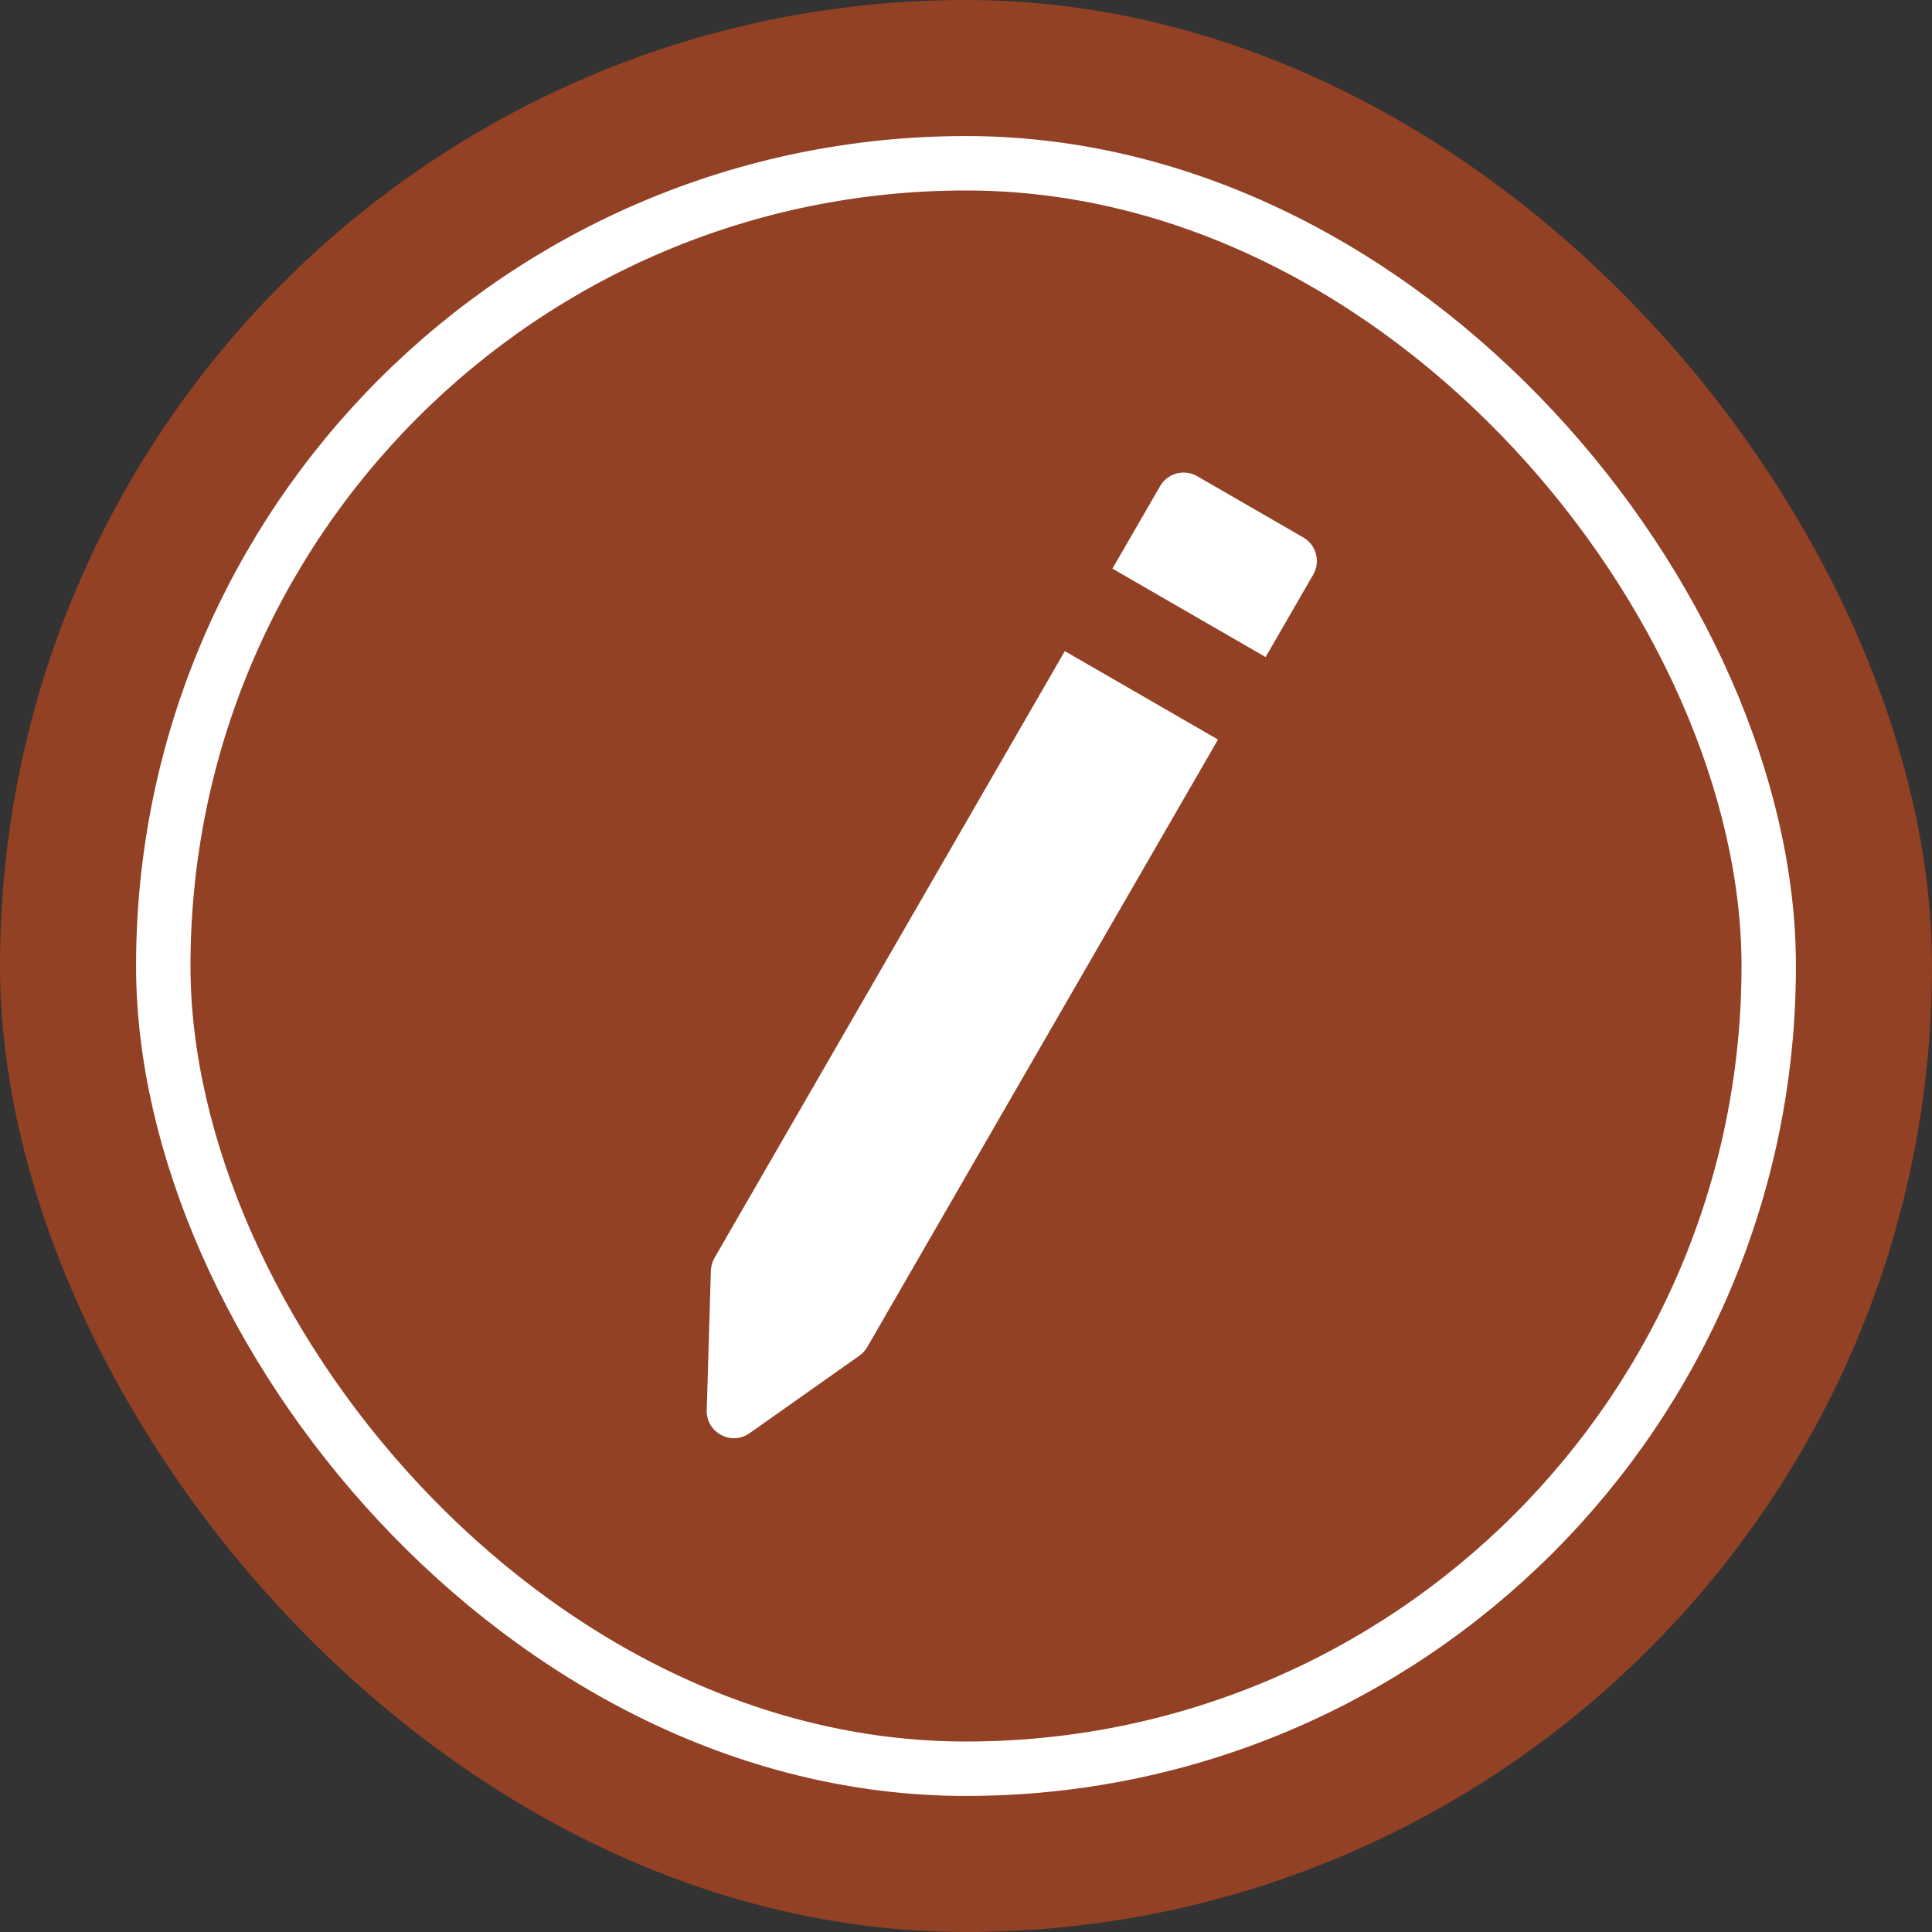
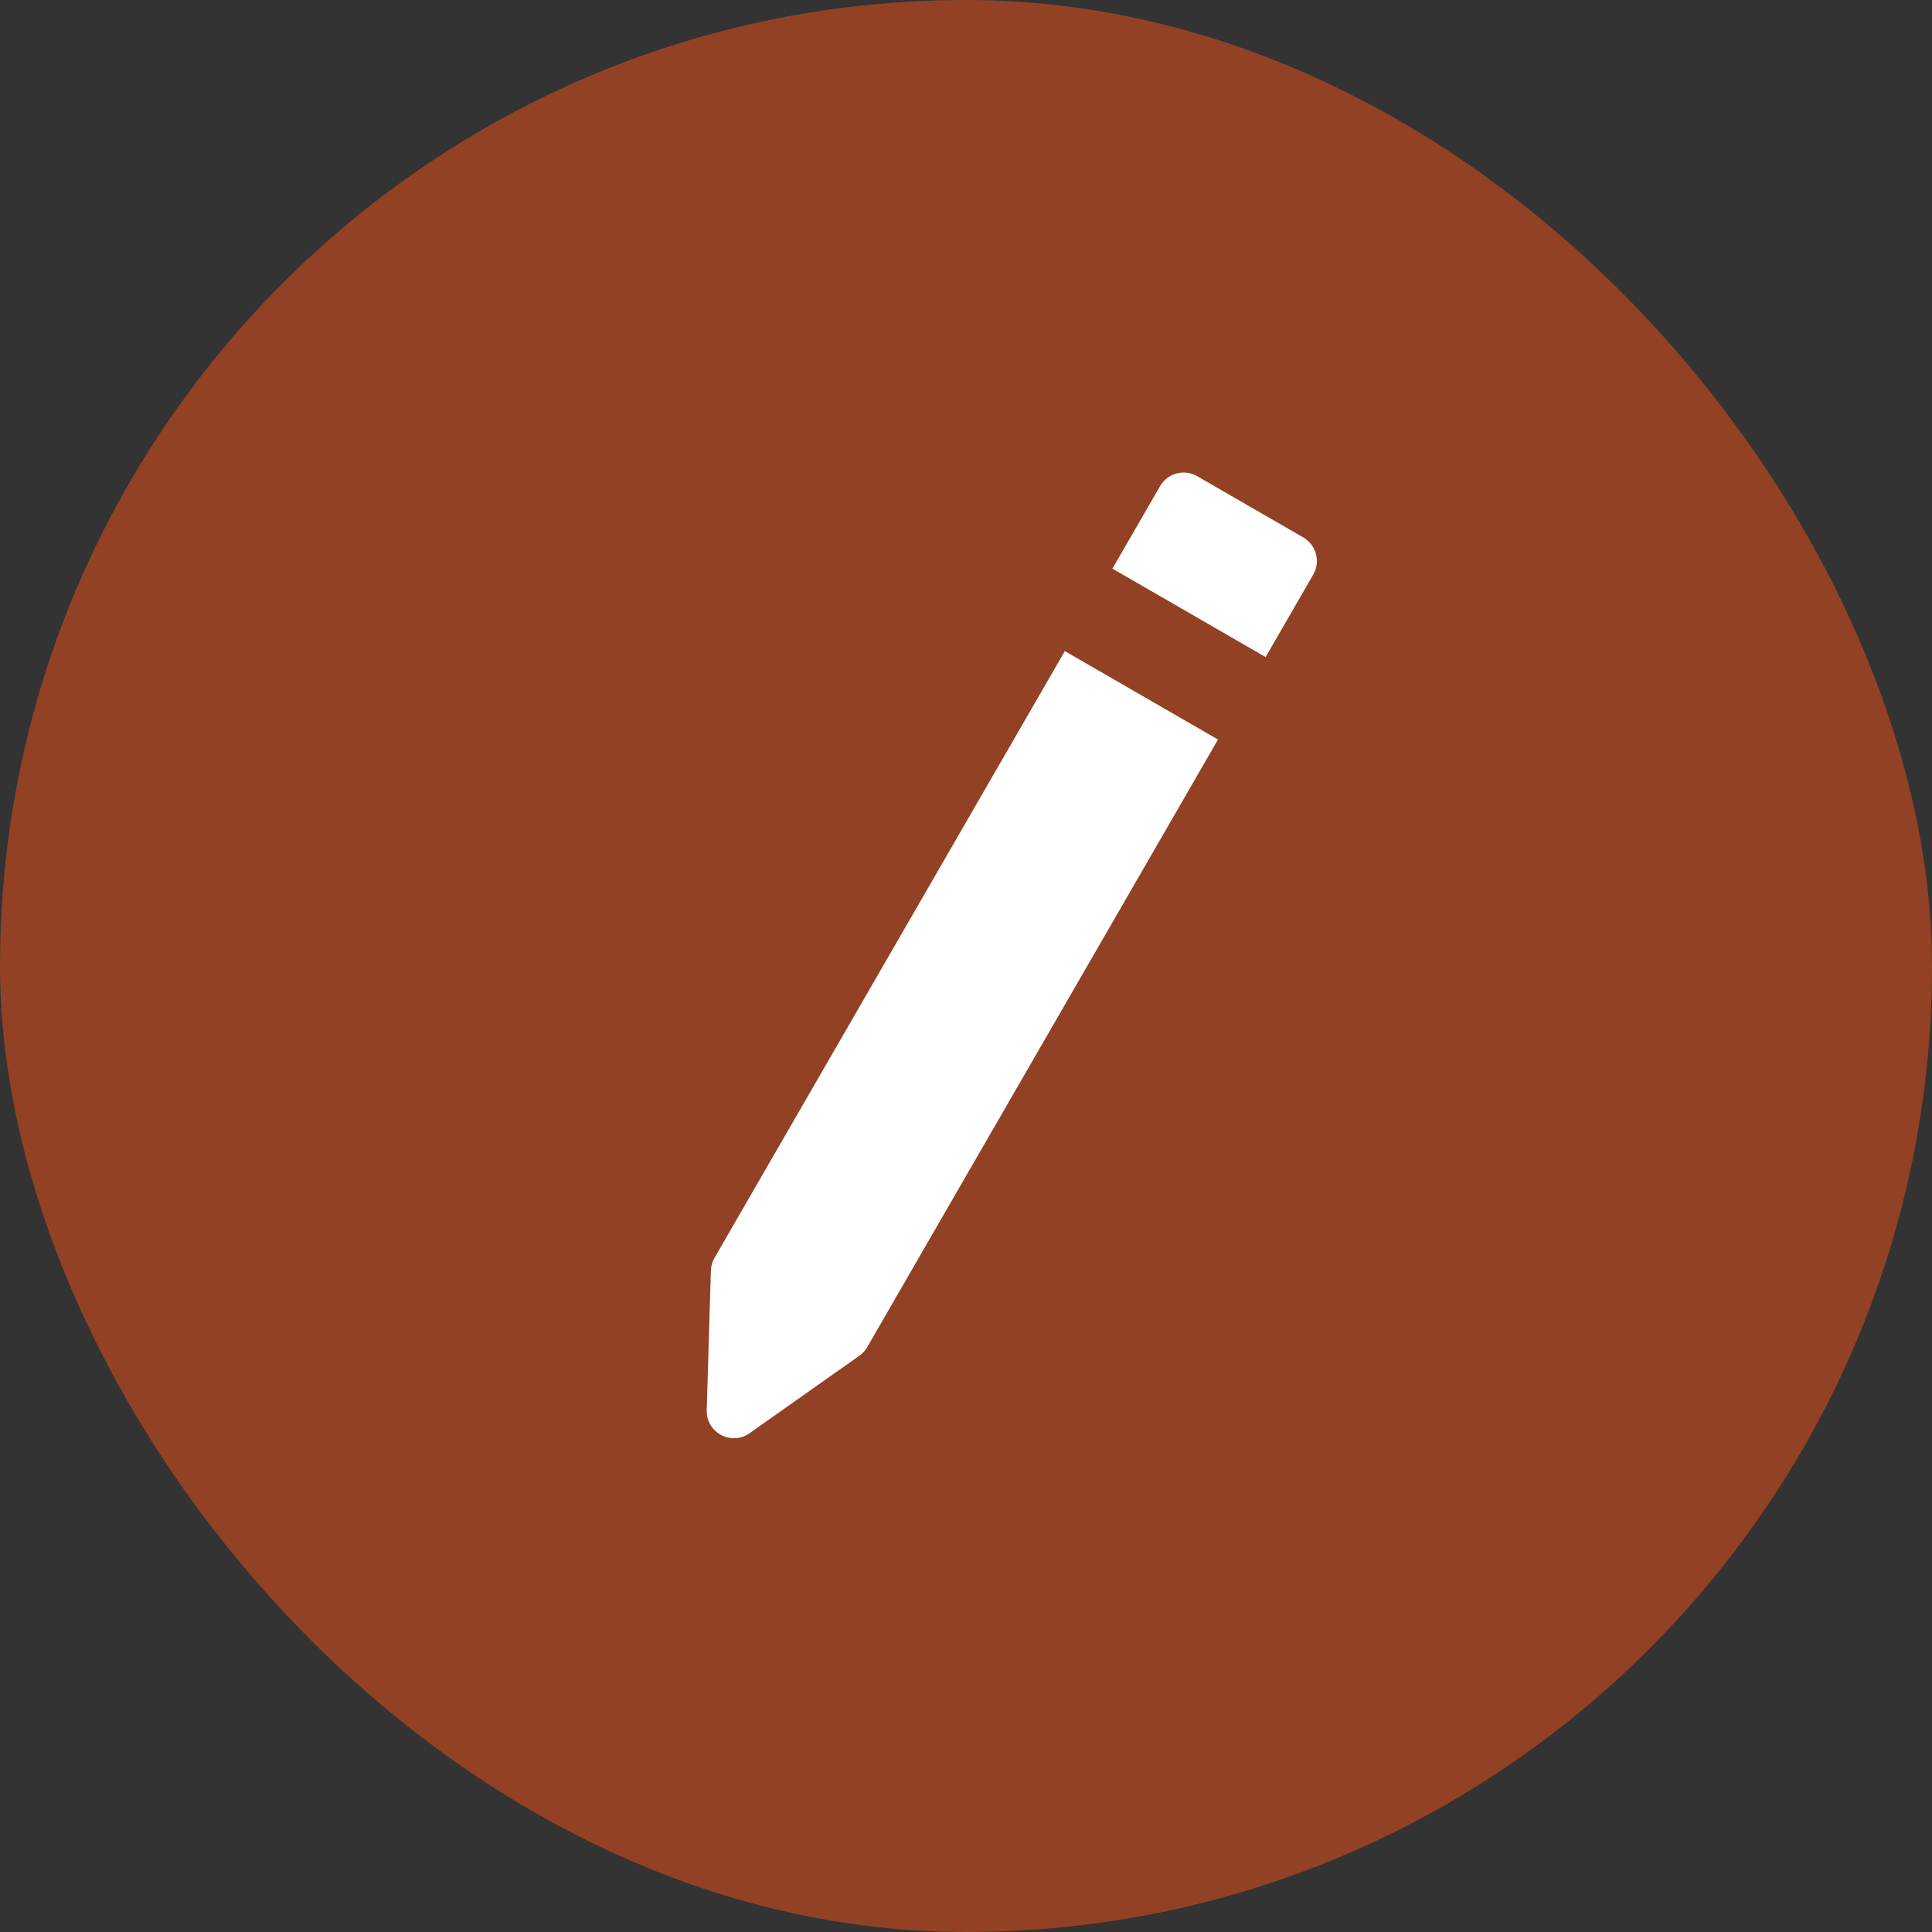
<svg xmlns="http://www.w3.org/2000/svg" width="142" height="142" viewBox="0 0 142 142" fill="none">
  <rect x="0" y="0" width="142" height="142" fill="#333333" stroke="none" />
  <rect width="142" height="142" rx="71" fill="#924124" />
-   <rect x="12" y="12" width="118" height="118" rx="59" stroke="white" stroke-width="4" />
-   <path fill-rule="evenodd" clip-rule="evenodd" d="M87.995 35L95.789 39.5C96.746 40.052 97.073 41.276 96.521 42.232L93.021 48.294L81.763 41.794L85.263 35.732C85.815 34.776 87.038 34.448 87.995 35ZM78.263 47.856L52.515 92.453C52.349 92.74 52.258 93.063 52.248 93.394L51.944 103.645C51.895 105.293 53.749 106.289 55.096 105.338L63.162 99.643C63.399 99.476 63.596 99.26 63.741 99.009L89.521 54.356L78.263 47.856Z" fill="white" />
+   <path fill-rule="evenodd" clip-rule="evenodd" d="M87.995 35L95.789 39.5C96.746 40.052 97.073 41.276 96.521 42.232L93.021 48.294L81.763 41.794L85.263 35.732C85.815 34.776 87.038 34.448 87.995 35ZM78.263 47.856L52.515 92.453C52.349 92.74 52.258 93.063 52.248 93.394L51.944 103.645C51.895 105.293 53.749 106.289 55.096 105.338L63.162 99.643C63.399 99.476 63.596 99.26 63.741 99.009L89.521 54.356L78.263 47.856" fill="white" />
</svg>